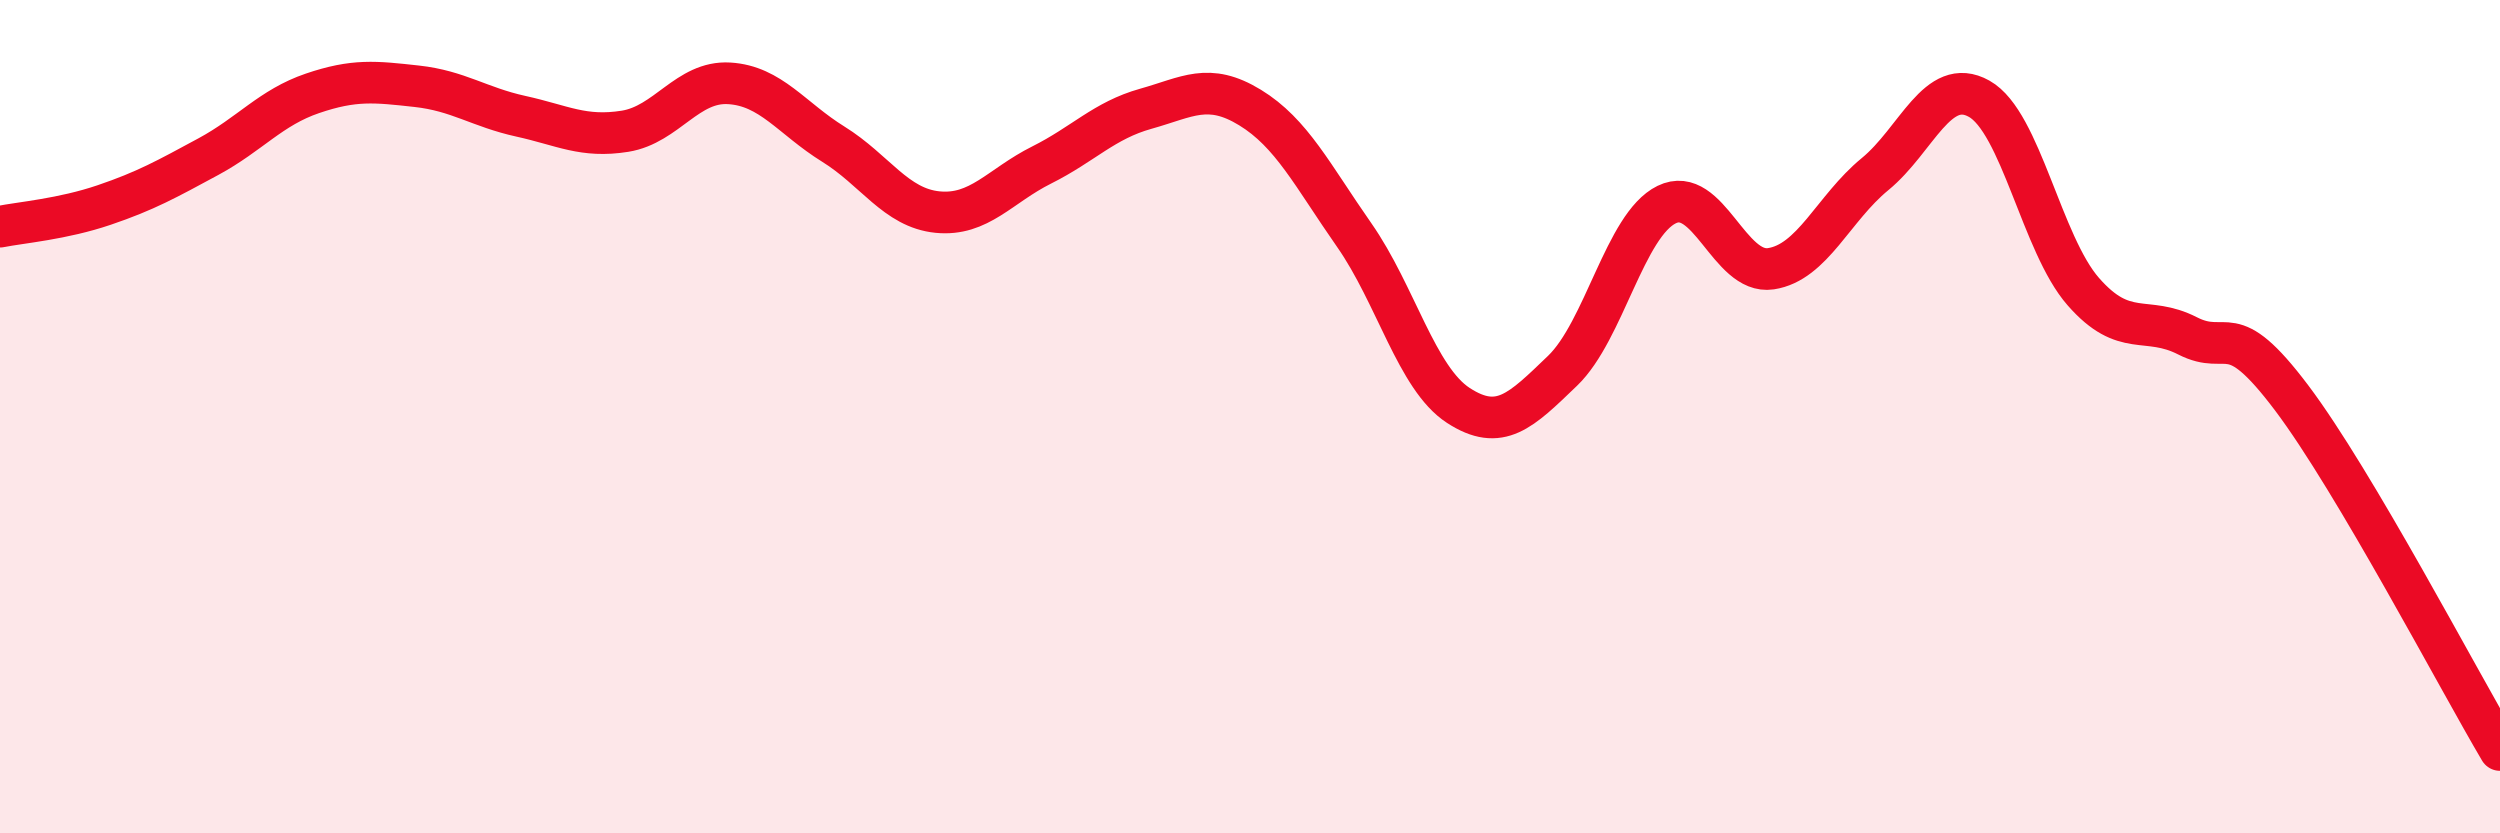
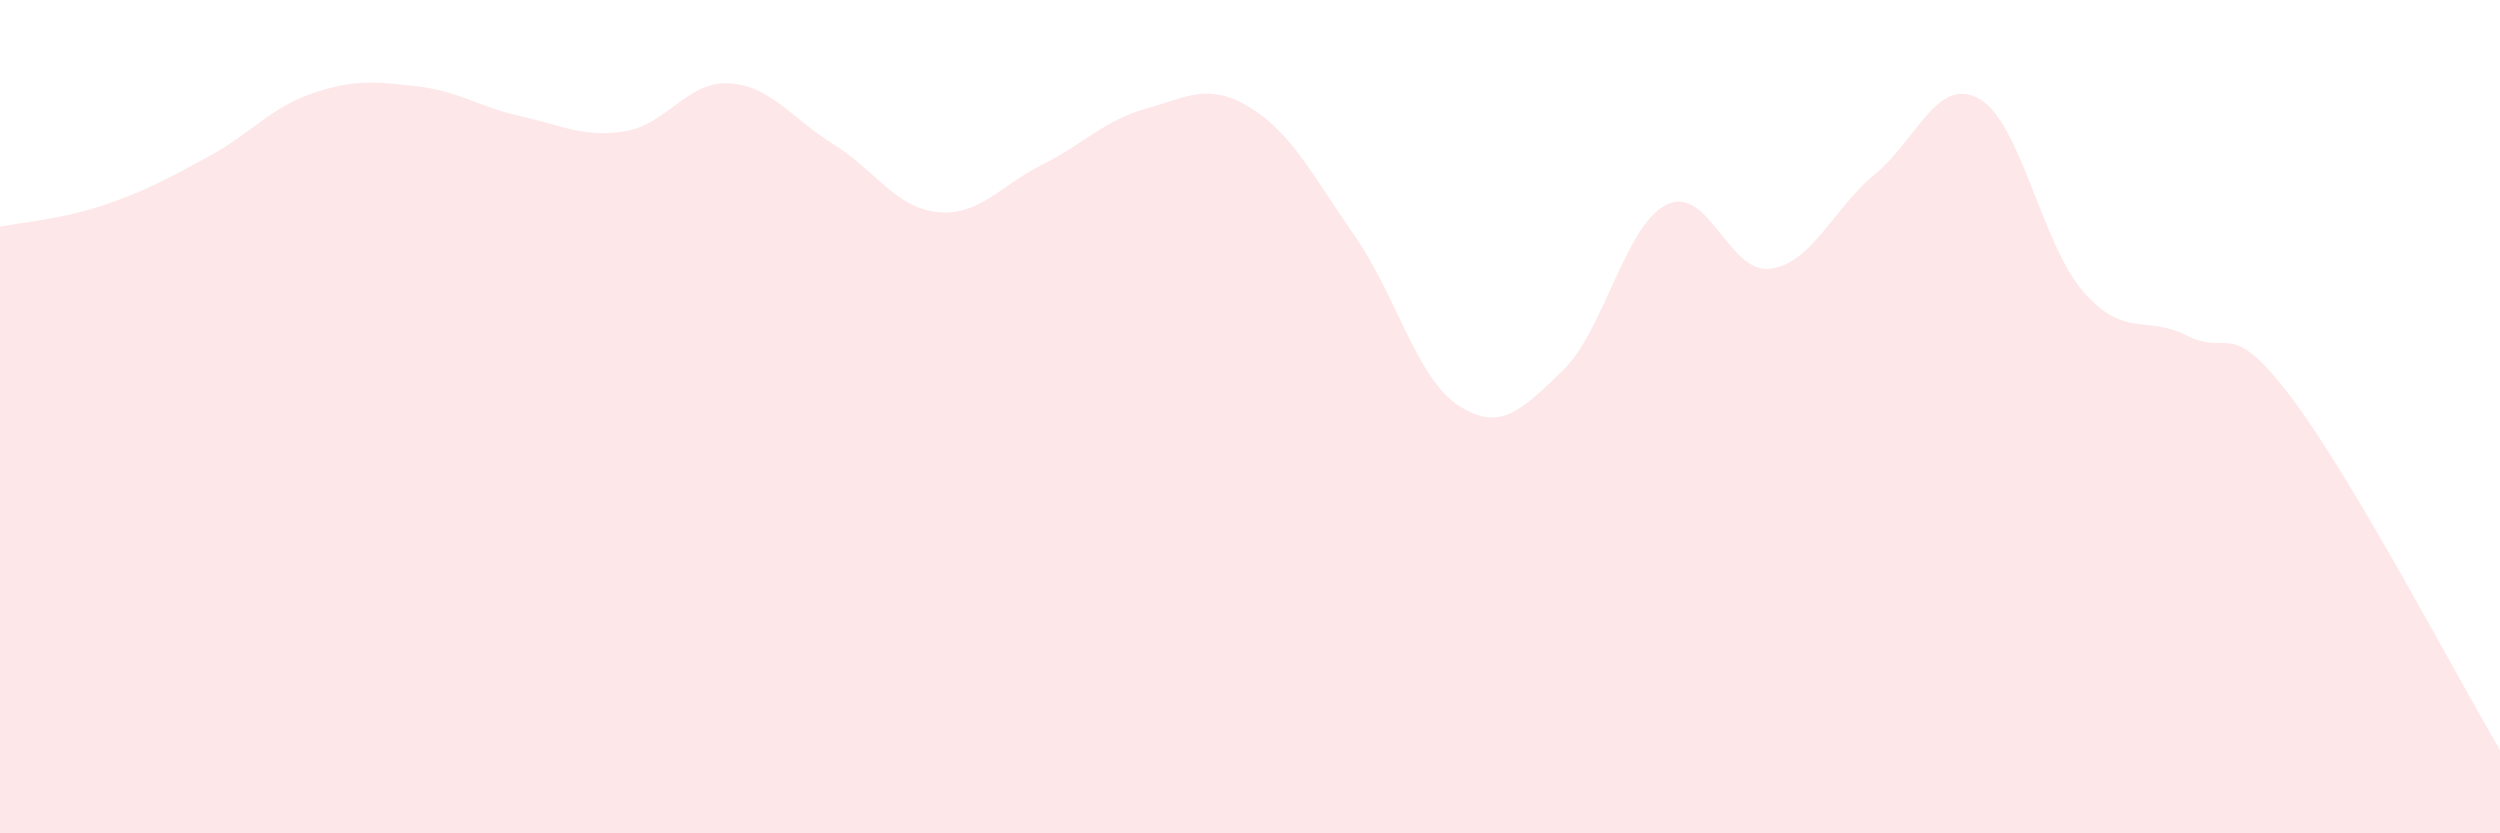
<svg xmlns="http://www.w3.org/2000/svg" width="60" height="20" viewBox="0 0 60 20">
  <path d="M 0,5.44 C 0.5,5.34 1.5,5.26 2.5,4.92 C 3.5,4.58 4,4.3 5,3.76 C 6,3.22 6.5,2.58 7.5,2.24 C 8.5,1.9 9,1.96 10,2.07 C 11,2.18 11.5,2.57 12.5,2.79 C 13.5,3.01 14,3.31 15,3.15 C 16,2.99 16.5,1.94 17.5,2 C 18.5,2.06 19,2.84 20,3.46 C 21,4.08 21.5,4.99 22.5,5.09 C 23.5,5.19 24,4.46 25,3.96 C 26,3.46 26.5,2.89 27.5,2.61 C 28.5,2.33 29,1.97 30,2.58 C 31,3.19 31.5,4.21 32.5,5.64 C 33.5,7.07 34,9.08 35,9.73 C 36,10.38 36.5,9.86 37.5,8.9 C 38.5,7.94 39,5.4 40,4.91 C 41,4.42 41.5,6.6 42.5,6.45 C 43.5,6.3 44,5 45,4.18 C 46,3.36 46.5,1.81 47.5,2.37 C 48.5,2.93 49,5.86 50,7 C 51,8.14 51.5,7.55 52.5,8.06 C 53.5,8.57 53.5,7.56 55,9.55 C 56.5,11.54 59,16.31 60,18L60 20L0 20Z" fill="#EB0A25" opacity="0.1" stroke-linecap="round" stroke-linejoin="round" />
-   <path d="M 0,5.44 C 0.5,5.34 1.5,5.26 2.5,4.92 C 3.5,4.58 4,4.3 5,3.76 C 6,3.22 6.5,2.58 7.5,2.24 C 8.5,1.9 9,1.96 10,2.07 C 11,2.18 11.5,2.57 12.5,2.79 C 13.5,3.01 14,3.31 15,3.15 C 16,2.99 16.5,1.94 17.5,2 C 18.5,2.06 19,2.84 20,3.46 C 21,4.08 21.5,4.99 22.5,5.09 C 23.5,5.19 24,4.46 25,3.96 C 26,3.46 26.5,2.89 27.5,2.61 C 28.5,2.33 29,1.97 30,2.58 C 31,3.19 31.5,4.21 32.5,5.64 C 33.5,7.07 34,9.08 35,9.73 C 36,10.38 36.5,9.86 37.5,8.9 C 38.5,7.94 39,5.4 40,4.91 C 41,4.42 41.5,6.6 42.5,6.45 C 43.5,6.3 44,5 45,4.18 C 46,3.36 46.5,1.81 47.5,2.37 C 48.5,2.93 49,5.86 50,7 C 51,8.14 51.5,7.55 52.5,8.06 C 53.5,8.57 53.5,7.56 55,9.55 C 56.5,11.54 59,16.31 60,18" stroke="#EB0A25" stroke-width="1" fill="none" stroke-linecap="round" stroke-linejoin="round" />
</svg>